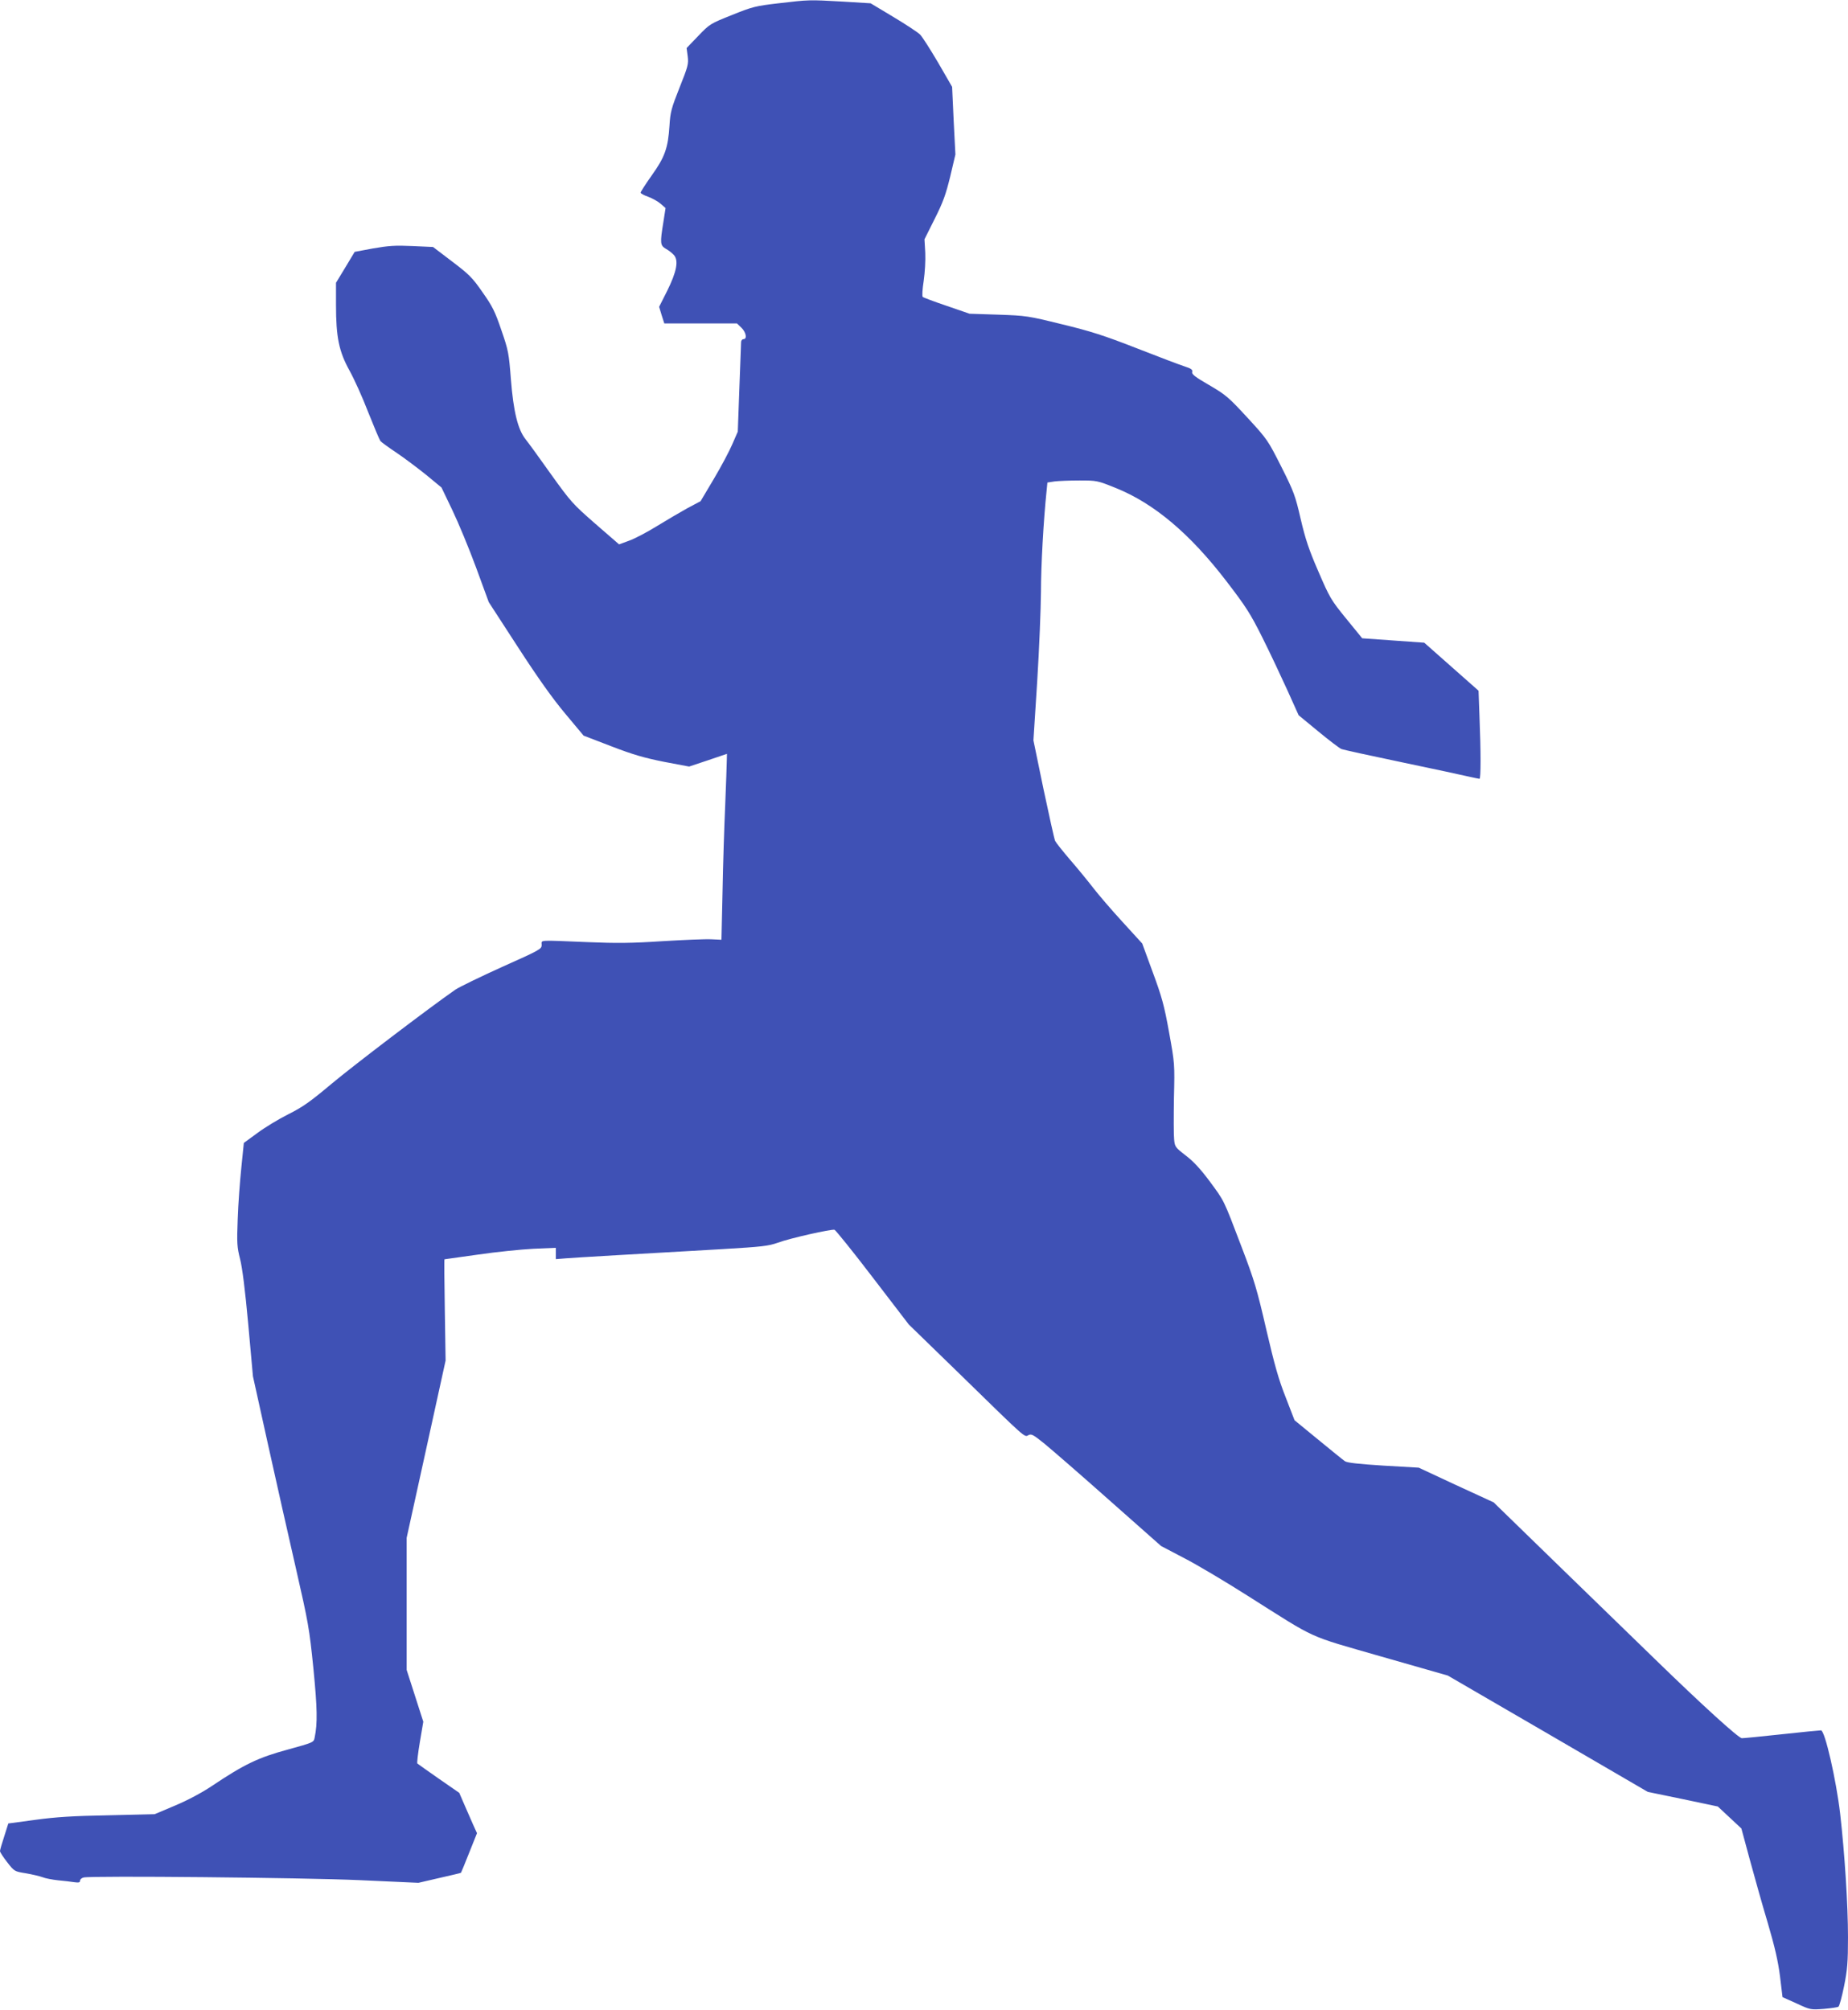
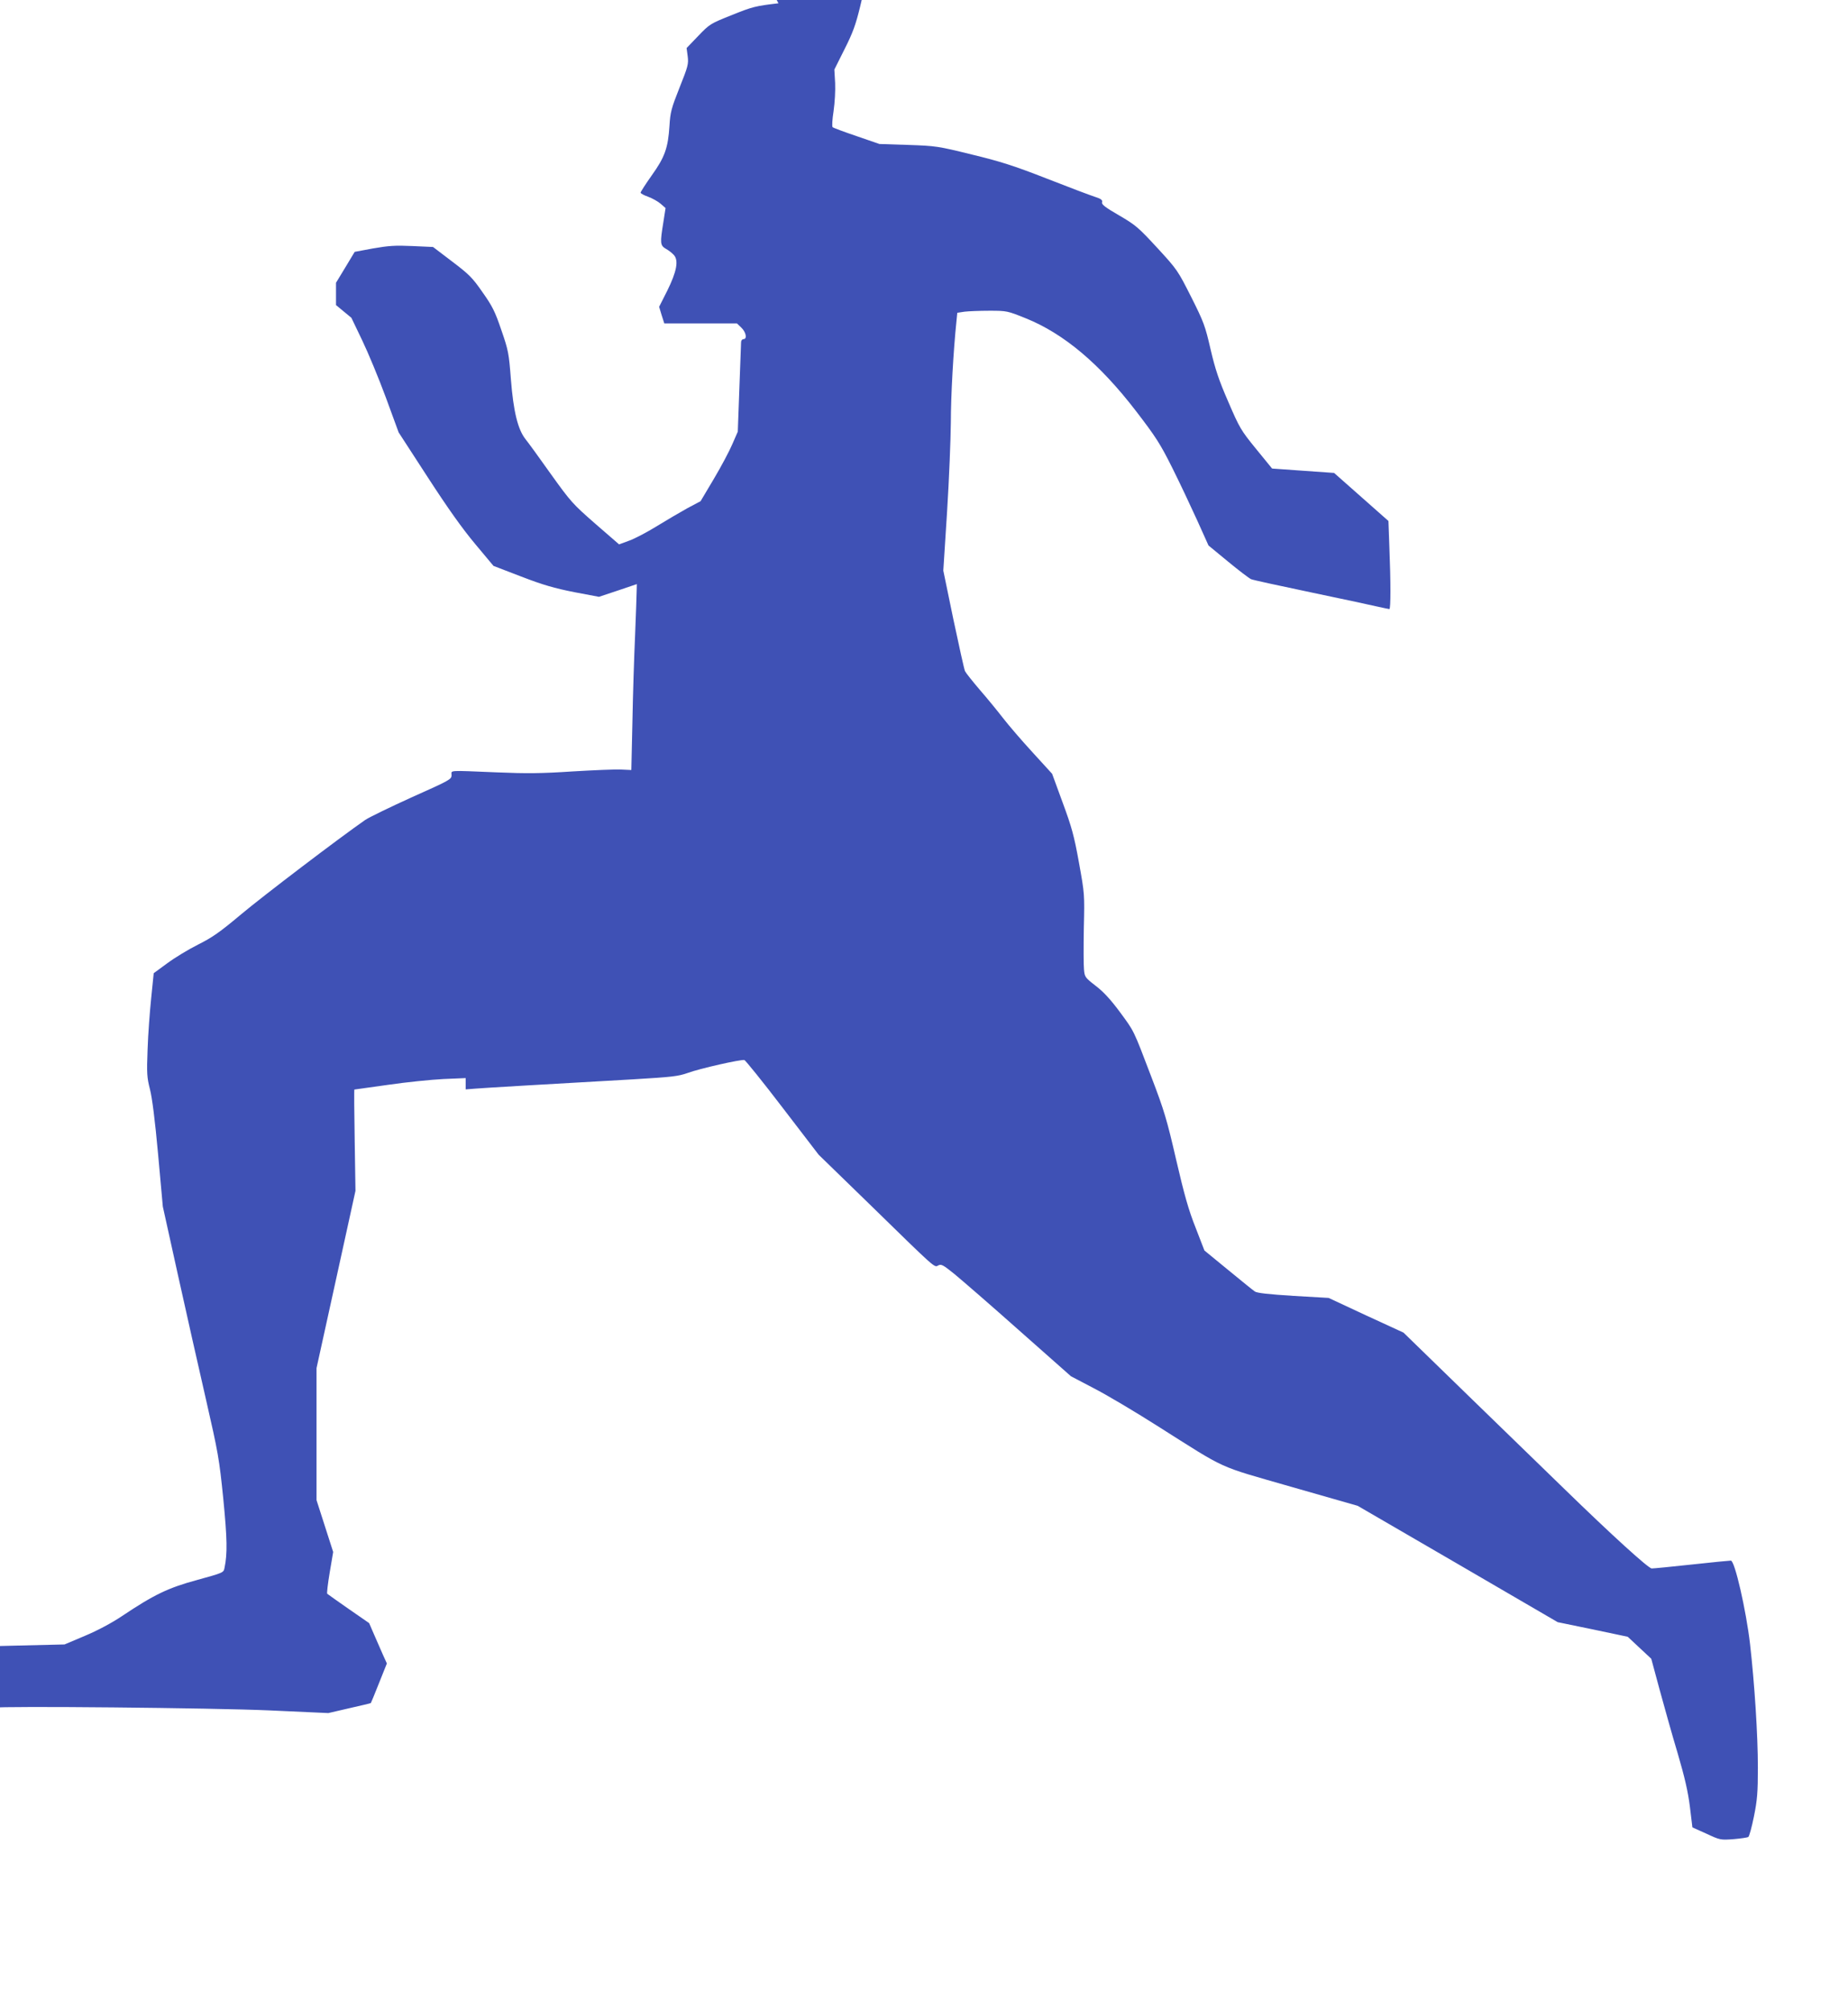
<svg xmlns="http://www.w3.org/2000/svg" version="1.0" width="1177pt" height="1280pt" viewBox="0 0 1177 1280" preserveAspectRatio="xMidYMid meet">
  <g transform="translate(0,1280) scale(0.1,-0.1)" fill="#3f51b5" stroke="none">
-     <path d="M4958 12779 c-146 -17 -166 -22 -297 -75 -138 -55 -141 -57 -214 -133 l-74 -77 7 -53 c6 -48 2 -64 -52 -199 -52 -131 -59 -157 -64 -242 -9 -143 -30 -201 -113 -317 -39 -55 -71 -105 -71 -110 0 -5 22 -17 48 -26 27 -10 63 -30 80 -45 l31 -27 -14 -90 c-22 -134 -20 -148 15 -169 17 -9 40 -27 51 -39 33 -35 19 -107 -42 -230 l-51 -101 16 -53 17 -53 231 0 232 0 28 -27 c30 -29 38 -73 13 -73 -8 0 -15 -9 -15 -19 0 -11 -5 -144 -11 -295 l-10 -275 -34 -78 c-18 -43 -71 -143 -118 -222 l-85 -143 -83 -44 c-45 -25 -132 -76 -194 -114 -61 -38 -141 -80 -177 -93 l-65 -24 -151 131 c-144 126 -156 139 -283 316 -72 102 -145 202 -162 223 -49 62 -77 177 -93 380 -13 168 -16 185 -61 315 -40 118 -57 152 -120 241 -65 94 -86 114 -194 196 l-121 92 -132 6 c-109 5 -151 2 -249 -15 l-118 -22 -59 -98 -60 -99 0 -142 c0 -205 19 -296 86 -417 29 -52 83 -171 119 -265 37 -93 72 -176 78 -184 6 -7 52 -41 102 -74 49 -33 134 -97 189 -141 l98 -81 69 -144 c38 -79 106 -243 151 -365 l81 -221 185 -285 c129 -199 220 -327 302 -425 l117 -140 177 -68 c140 -54 211 -74 336 -99 l159 -30 120 40 121 41 -1 -42 c0 -23 -5 -150 -10 -282 -6 -132 -14 -379 -17 -550 l-7 -310 -65 3 c-36 2 -175 -4 -310 -12 -197 -13 -291 -14 -480 -6 -320 13 -290 15 -290 -18 0 -26 -10 -32 -252 -140 -139 -63 -273 -128 -298 -145 -163 -113 -652 -485 -789 -600 -137 -115 -184 -148 -276 -194 -60 -30 -149 -84 -196 -119 l-86 -63 -16 -158 c-9 -87 -20 -234 -23 -328 -6 -153 -4 -178 15 -253 14 -54 32 -195 52 -415 l30 -332 95 -430 c52 -236 133 -594 179 -795 79 -346 85 -379 111 -635 25 -255 27 -350 8 -441 -6 -31 -7 -31 -173 -77 -185 -50 -275 -93 -481 -231 -64 -43 -156 -92 -235 -125 l-130 -55 -295 -7 c-225 -4 -335 -11 -466 -29 l-171 -23 -26 -82 c-15 -45 -27 -87 -27 -94 0 -7 21 -39 46 -71 45 -58 47 -59 117 -70 40 -7 88 -18 107 -25 19 -8 64 -16 100 -20 36 -3 82 -9 103 -12 29 -4 37 -2 37 10 0 8 10 17 23 20 52 12 1398 -1 1757 -17 l375 -17 134 31 c74 17 136 31 137 33 1 1 25 58 52 127 l50 125 -25 55 c-13 30 -39 88 -56 128 l-32 74 -130 90 c-71 50 -133 93 -137 97 -3 3 4 65 16 136 l22 130 -53 165 -53 165 0 420 0 421 124 564 124 565 -5 323 c-3 177 -4 322 -2 322 2 0 99 14 214 30 116 17 274 33 353 37 l142 6 0 -36 0 -36 63 5 c61 5 455 28 1002 59 249 15 288 19 350 41 76 28 338 87 360 82 7 -2 117 -138 243 -303 l230 -300 324 -315 c429 -419 412 -404 438 -390 19 10 31 3 103 -55 45 -37 231 -198 412 -359 l330 -292 145 -76 c80 -41 262 -149 405 -240 454 -287 371 -249 853 -388 l423 -121 637 -370 637 -371 223 -46 223 -47 75 -70 75 -70 54 -200 c30 -110 81 -292 115 -405 44 -150 65 -241 77 -337 l16 -132 89 -40 c88 -41 90 -41 173 -35 46 4 88 10 94 14 6 3 22 62 36 131 21 104 25 153 25 311 0 207 -21 533 -50 788 -25 214 -97 530 -122 530 -9 0 -122 -11 -250 -25 -128 -14 -242 -25 -254 -25 -21 0 -257 215 -554 504 -80 78 -344 334 -586 569 l-441 429 -239 110 -238 111 -225 13 c-157 10 -231 18 -245 28 -12 8 -88 70 -171 138 l-150 123 -56 145 c-45 113 -72 209 -124 433 -59 256 -76 313 -157 525 -118 310 -109 290 -203 418 -58 78 -104 128 -153 165 -67 52 -70 56 -74 104 -3 27 -3 146 -1 265 5 213 5 216 -31 415 -31 172 -46 226 -104 383 l-67 183 -125 137 c-69 75 -153 173 -187 217 -34 44 -100 125 -148 180 -47 55 -90 109 -95 120 -5 11 -38 160 -74 330 l-64 310 24 375 c13 206 23 463 24 570 0 166 16 455 36 646 l5 51 46 7 c25 3 97 6 159 6 111 0 114 -1 231 -48 243 -98 471 -290 703 -592 125 -163 153 -206 230 -360 48 -96 119 -247 159 -335 l72 -160 125 -103 c69 -57 135 -107 147 -112 12 -5 186 -43 387 -85 201 -42 392 -83 425 -91 33 -7 63 -14 68 -14 9 0 9 172 0 394 l-6 167 -173 153 -173 153 -198 14 -197 14 -102 125 c-97 119 -105 133 -177 300 -61 140 -83 207 -113 335 -34 148 -43 173 -123 332 -85 168 -88 174 -216 313 -121 131 -137 145 -243 207 -90 52 -113 70 -109 84 4 14 -6 22 -47 35 -28 9 -166 61 -306 116 -210 82 -295 109 -477 153 -215 53 -228 55 -405 61 l-183 6 -145 50 c-80 27 -149 53 -153 57 -5 5 -2 51 6 102 8 56 12 129 10 179 l-5 86 65 130 c54 107 71 156 99 270 l33 140 -11 215 -10 216 -89 154 c-50 85 -101 165 -115 179 -14 14 -90 64 -170 112 l-145 87 -179 11 c-215 12 -212 12 -408 -11z" />
+     <path d="M4958 12779 c-146 -17 -166 -22 -297 -75 -138 -55 -141 -57 -214 -133 l-74 -77 7 -53 c6 -48 2 -64 -52 -199 -52 -131 -59 -157 -64 -242 -9 -143 -30 -201 -113 -317 -39 -55 -71 -105 -71 -110 0 -5 22 -17 48 -26 27 -10 63 -30 80 -45 l31 -27 -14 -90 c-22 -134 -20 -148 15 -169 17 -9 40 -27 51 -39 33 -35 19 -107 -42 -230 l-51 -101 16 -53 17 -53 231 0 232 0 28 -27 c30 -29 38 -73 13 -73 -8 0 -15 -9 -15 -19 0 -11 -5 -144 -11 -295 l-10 -275 -34 -78 c-18 -43 -71 -143 -118 -222 l-85 -143 -83 -44 c-45 -25 -132 -76 -194 -114 -61 -38 -141 -80 -177 -93 l-65 -24 -151 131 c-144 126 -156 139 -283 316 -72 102 -145 202 -162 223 -49 62 -77 177 -93 380 -13 168 -16 185 -61 315 -40 118 -57 152 -120 241 -65 94 -86 114 -194 196 l-121 92 -132 6 c-109 5 -151 2 -249 -15 l-118 -22 -59 -98 -60 -99 0 -142 l98 -81 69 -144 c38 -79 106 -243 151 -365 l81 -221 185 -285 c129 -199 220 -327 302 -425 l117 -140 177 -68 c140 -54 211 -74 336 -99 l159 -30 120 40 121 41 -1 -42 c0 -23 -5 -150 -10 -282 -6 -132 -14 -379 -17 -550 l-7 -310 -65 3 c-36 2 -175 -4 -310 -12 -197 -13 -291 -14 -480 -6 -320 13 -290 15 -290 -18 0 -26 -10 -32 -252 -140 -139 -63 -273 -128 -298 -145 -163 -113 -652 -485 -789 -600 -137 -115 -184 -148 -276 -194 -60 -30 -149 -84 -196 -119 l-86 -63 -16 -158 c-9 -87 -20 -234 -23 -328 -6 -153 -4 -178 15 -253 14 -54 32 -195 52 -415 l30 -332 95 -430 c52 -236 133 -594 179 -795 79 -346 85 -379 111 -635 25 -255 27 -350 8 -441 -6 -31 -7 -31 -173 -77 -185 -50 -275 -93 -481 -231 -64 -43 -156 -92 -235 -125 l-130 -55 -295 -7 c-225 -4 -335 -11 -466 -29 l-171 -23 -26 -82 c-15 -45 -27 -87 -27 -94 0 -7 21 -39 46 -71 45 -58 47 -59 117 -70 40 -7 88 -18 107 -25 19 -8 64 -16 100 -20 36 -3 82 -9 103 -12 29 -4 37 -2 37 10 0 8 10 17 23 20 52 12 1398 -1 1757 -17 l375 -17 134 31 c74 17 136 31 137 33 1 1 25 58 52 127 l50 125 -25 55 c-13 30 -39 88 -56 128 l-32 74 -130 90 c-71 50 -133 93 -137 97 -3 3 4 65 16 136 l22 130 -53 165 -53 165 0 420 0 421 124 564 124 565 -5 323 c-3 177 -4 322 -2 322 2 0 99 14 214 30 116 17 274 33 353 37 l142 6 0 -36 0 -36 63 5 c61 5 455 28 1002 59 249 15 288 19 350 41 76 28 338 87 360 82 7 -2 117 -138 243 -303 l230 -300 324 -315 c429 -419 412 -404 438 -390 19 10 31 3 103 -55 45 -37 231 -198 412 -359 l330 -292 145 -76 c80 -41 262 -149 405 -240 454 -287 371 -249 853 -388 l423 -121 637 -370 637 -371 223 -46 223 -47 75 -70 75 -70 54 -200 c30 -110 81 -292 115 -405 44 -150 65 -241 77 -337 l16 -132 89 -40 c88 -41 90 -41 173 -35 46 4 88 10 94 14 6 3 22 62 36 131 21 104 25 153 25 311 0 207 -21 533 -50 788 -25 214 -97 530 -122 530 -9 0 -122 -11 -250 -25 -128 -14 -242 -25 -254 -25 -21 0 -257 215 -554 504 -80 78 -344 334 -586 569 l-441 429 -239 110 -238 111 -225 13 c-157 10 -231 18 -245 28 -12 8 -88 70 -171 138 l-150 123 -56 145 c-45 113 -72 209 -124 433 -59 256 -76 313 -157 525 -118 310 -109 290 -203 418 -58 78 -104 128 -153 165 -67 52 -70 56 -74 104 -3 27 -3 146 -1 265 5 213 5 216 -31 415 -31 172 -46 226 -104 383 l-67 183 -125 137 c-69 75 -153 173 -187 217 -34 44 -100 125 -148 180 -47 55 -90 109 -95 120 -5 11 -38 160 -74 330 l-64 310 24 375 c13 206 23 463 24 570 0 166 16 455 36 646 l5 51 46 7 c25 3 97 6 159 6 111 0 114 -1 231 -48 243 -98 471 -290 703 -592 125 -163 153 -206 230 -360 48 -96 119 -247 159 -335 l72 -160 125 -103 c69 -57 135 -107 147 -112 12 -5 186 -43 387 -85 201 -42 392 -83 425 -91 33 -7 63 -14 68 -14 9 0 9 172 0 394 l-6 167 -173 153 -173 153 -198 14 -197 14 -102 125 c-97 119 -105 133 -177 300 -61 140 -83 207 -113 335 -34 148 -43 173 -123 332 -85 168 -88 174 -216 313 -121 131 -137 145 -243 207 -90 52 -113 70 -109 84 4 14 -6 22 -47 35 -28 9 -166 61 -306 116 -210 82 -295 109 -477 153 -215 53 -228 55 -405 61 l-183 6 -145 50 c-80 27 -149 53 -153 57 -5 5 -2 51 6 102 8 56 12 129 10 179 l-5 86 65 130 c54 107 71 156 99 270 l33 140 -11 215 -10 216 -89 154 c-50 85 -101 165 -115 179 -14 14 -90 64 -170 112 l-145 87 -179 11 c-215 12 -212 12 -408 -11z" />
  </g>
</svg>